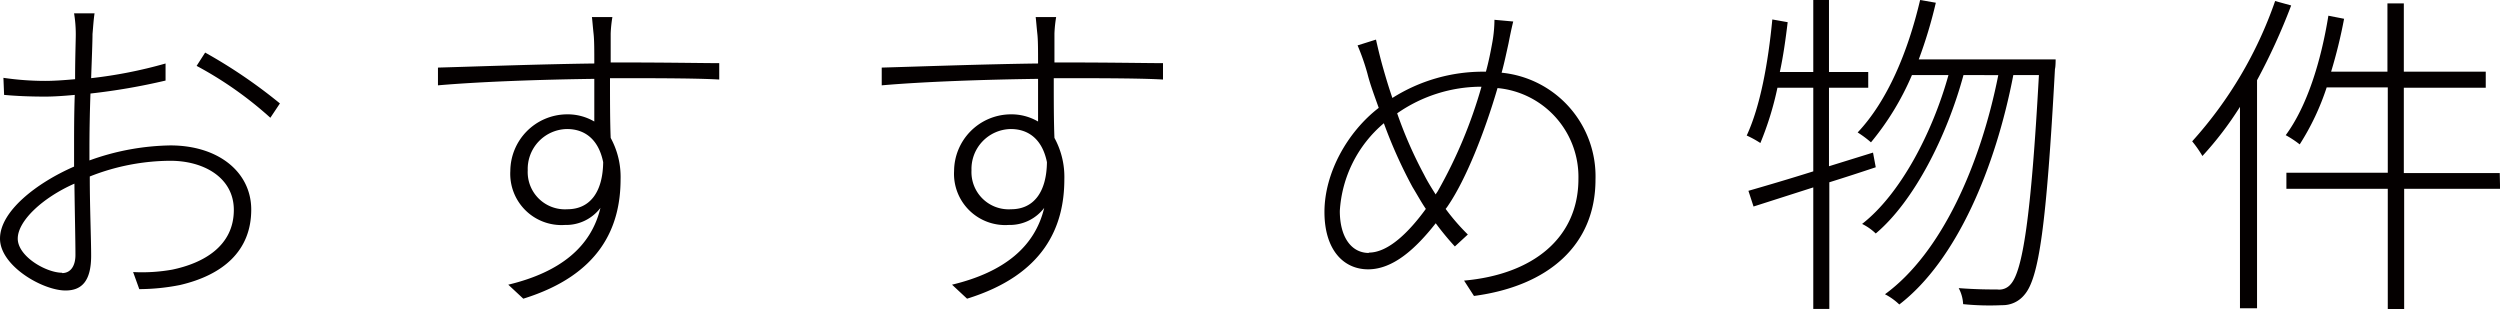
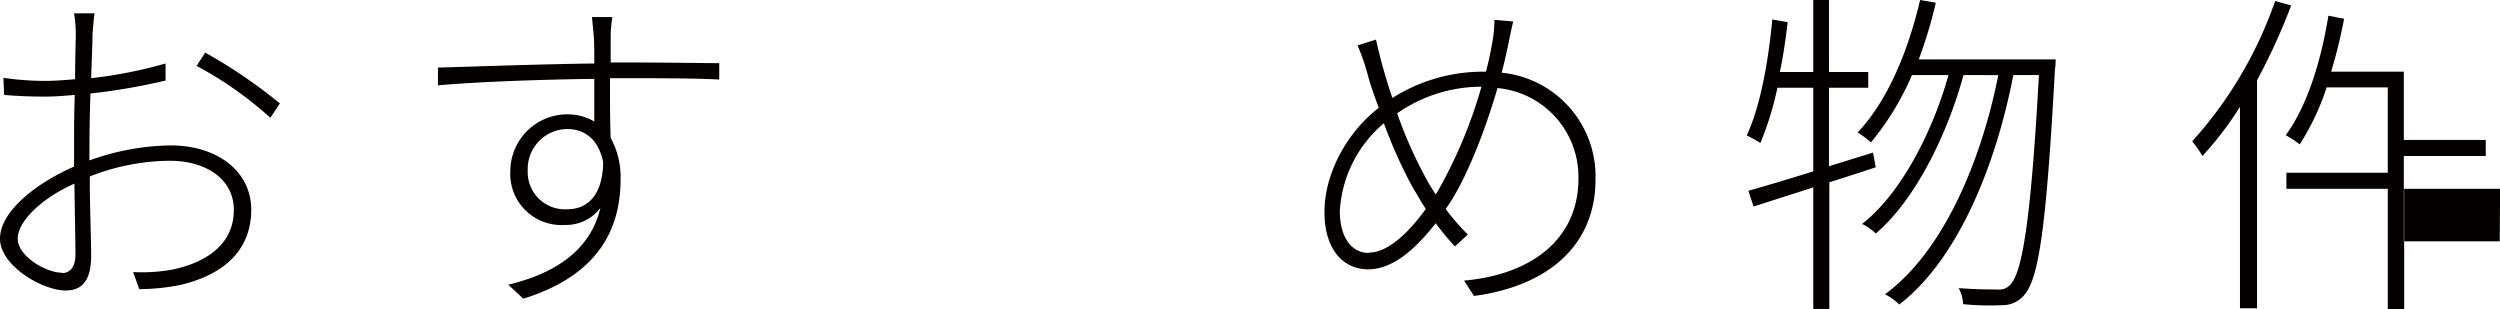
<svg xmlns="http://www.w3.org/2000/svg" id="レイヤー_1" data-name="レイヤー 1" viewBox="0 0 292.95 36.23">
  <defs>
    <style>.cls-1{fill:#040000;}</style>
  </defs>
  <title>home02_title01</title>
  <path class="cls-1" d="M285.36,283.88c0,.88-.08,2.84-.16,5.16a53.4,53.4,0,0,0,8.72-1.72l0,2a73.87,73.87,0,0,1-8.8,1.52c-.08,2.24-.12,4.6-.12,6.48v1.36a29,29,0,0,1,9.48-1.76c5.68,0,9.48,3.16,9.48,7.52,0,4.88-3.36,7.68-8.36,8.84a24.8,24.8,0,0,1-4.76.48l-.72-2a20.22,20.22,0,0,0,4.56-.28c3.68-.76,7.24-2.76,7.24-7,0-3.76-3.48-5.76-7.44-5.76a25.9,25.9,0,0,0-9.44,1.84c0,3.52.16,7.32.16,9.28,0,3-1.12,4.08-3,4.08-2.68,0-7.68-2.88-7.68-6.08s4.28-6.52,8.68-8.44v-2c0-1.88,0-4.2.08-6.4-1.28.12-2.48.2-3.44.2-2,0-3.52-.08-4.84-.2l-.08-2a34.07,34.07,0,0,0,4.88.36c1,0,2.2-.08,3.52-.2,0-2.48.08-4.56.08-5.28a15.05,15.05,0,0,0-.2-2.44h2.4C285.48,282.24,285.44,283,285.36,283.88Zm-3.56,28c1,0,1.56-.84,1.56-2.12,0-1.72-.08-5.08-.12-8.36-3.72,1.64-6.64,4.36-6.64,6.44S279.92,311.84,281.8,311.84ZM307.32,292l-1.12,1.68a43.47,43.47,0,0,0-8.64-6.08l1-1.56A60.12,60.12,0,0,1,307.32,292Z" transform="translate(-274.52 -279.88)" />
  <path class="cls-1" d="M346.08,283.8c0,.76,0,2,0,3.4h1.4c5.36,0,9.6.08,11.32.08l0,1.92c-2.08-.12-5.44-.16-11.28-.16H346c0,2.44,0,5.08.08,7a9.53,9.53,0,0,1,1.16,4.84c0,5.56-2.36,11.2-11.4,14l-1.76-1.64c6.16-1.48,9.72-4.48,10.8-9a5.06,5.06,0,0,1-4.16,2,6,6,0,0,1-6.4-6.32,6.68,6.68,0,0,1,6.52-6.64,6.2,6.2,0,0,1,3.32.84c0-1.28,0-3.2,0-5-6.12.08-13.28.32-18.32.76l0-2.08c4.32-.12,11.92-.4,18.32-.48,0-1.48,0-2.72-.08-3.44s-.16-1.76-.2-2h2.4A15,15,0,0,0,346.08,283.8ZM341,304.4c2.64,0,4.16-2,4.2-5.52-.56-2.76-2.24-3.88-4.24-3.88a4.68,4.68,0,0,0-4.6,4.84A4.36,4.36,0,0,0,341,304.4Z" transform="translate(-274.52 -279.88)" />
-   <path class="cls-1" d="M398.08,283.8c0,.76,0,2,0,3.4h1.4c5.36,0,9.6.08,11.32.08l0,1.92c-2.08-.12-5.44-.16-11.28-.16H398c0,2.44,0,5.08.08,7a9.53,9.53,0,0,1,1.16,4.84c0,5.56-2.36,11.2-11.4,14l-1.76-1.64c6.16-1.48,9.72-4.48,10.8-9a5.06,5.06,0,0,1-4.16,2,6,6,0,0,1-6.4-6.32,6.68,6.68,0,0,1,6.52-6.64,6.2,6.2,0,0,1,3.32.84c0-1.28,0-3.2,0-5-6.12.08-13.28.32-18.32.76l0-2.08c4.32-.12,11.92-.4,18.32-.48,0-1.48,0-2.72-.08-3.44s-.16-1.76-.2-2h2.4A15,15,0,0,0,398.08,283.8ZM393,304.4c2.64,0,4.16-2,4.2-5.52-.56-2.76-2.24-3.88-4.24-3.88a4.68,4.68,0,0,0-4.6,4.84A4.36,4.36,0,0,0,393,304.4Z" transform="translate(-274.52 -279.88)" />
  <path class="cls-1" d="M451.28,285c-.24,1.08-.48,2.24-.8,3.4a12.2,12.2,0,0,1,11,12.52c0,7.68-5.52,12.48-14.24,13.64l-1.16-1.8c8.08-.72,13.4-5,13.4-11.92A10.45,10.45,0,0,0,450,290.2c-1.52,5.2-3.68,10.64-5.76,13.72a4.19,4.19,0,0,1-.32.44,25.12,25.12,0,0,0,2.6,3L445,308.76a32.54,32.54,0,0,1-2.24-2.72c-2.36,3-5,5.4-7.92,5.4s-5.12-2.32-5.12-6.72c0-4.6,2.72-9.4,6.36-12.2-.48-1.36-1-2.72-1.32-4a26.24,26.24,0,0,0-1.16-3.32l2.16-.68c.2.92.52,2.24.84,3.36s.64,2.2,1.08,3.48a19.84,19.84,0,0,1,10.72-3.08h.24c.32-1.16.56-2.36.76-3.48a15.58,15.58,0,0,0,.24-2.6l2.2.2C451.6,283.36,451.4,284.4,451.28,285Zm-16.36,24.48c2.32,0,4.76-2.48,6.68-5.12-.52-.76-1-1.64-1.56-2.56a55.65,55.65,0,0,1-3.36-7.48,14.58,14.58,0,0,0-5.16,10.28C431.52,307.68,432.88,309.52,434.92,309.52Zm7.84-6.84.24-.36a55.49,55.49,0,0,0,5.12-12.24,17.28,17.28,0,0,0-9.88,3.12,49.43,49.43,0,0,0,3.16,7.2C441.8,301.16,442.28,301.92,442.76,302.68Z" transform="translate(-274.52 -279.88)" />
  <path class="cls-1" d="M494.32,299.48c-1.8.6-3.64,1.2-5.44,1.76v14.84H487V301.84l-7,2.24-.6-1.84c2.08-.6,4.68-1.36,7.6-2.28v-9.8H482.8a36.76,36.76,0,0,1-2,6.48,12,12,0,0,0-1.6-.88c1.6-3.44,2.52-8.56,3-13.6l1.8.32c-.24,2-.52,4-.92,5.84H487v-8.44h1.84v8.44h4.6v1.84h-4.6v9.2l5.16-1.6Zm21.08-12.64s0,.88-.08,1.12c-1,18.4-1.88,24.48-3.56,26.44a3.28,3.28,0,0,1-2.64,1.24,31.08,31.08,0,0,1-4.56-.12,4.41,4.41,0,0,0-.52-1.88c2,.16,3.76.16,4.52.16a1.74,1.74,0,0,0,1.56-.6c1.4-1.52,2.4-7.76,3.32-24.52h-3c-2.08,10.8-6.6,21.68-13.36,26.88a7.14,7.14,0,0,0-1.68-1.2c6.64-4.84,11.2-15.2,13.28-25.68H504.6c-1.92,7.08-5.76,14.76-10.28,18.56a6.28,6.28,0,0,0-1.6-1.12c4.48-3.48,8.24-10.68,10.12-17.44h-4.28a32,32,0,0,1-4.8,7.88,12.16,12.16,0,0,0-1.56-1.16c3.48-3.68,5.88-9.4,7.32-15.52l1.84.32a53.67,53.67,0,0,1-2,6.64Z" transform="translate(-274.52 -279.88)" />
-   <path class="cls-1" d="M543,280.52a72.65,72.65,0,0,1-4,8.76V316H537v-23.6a39.59,39.59,0,0,1-4.4,5.76,13.53,13.53,0,0,0-1.2-1.72A47.91,47.91,0,0,0,541.12,280ZM567.48,302H556.24v14.12h-1.92V302H542.44v-1.88h11.88v-10h-7.16A29.31,29.31,0,0,1,544,296.8a11.66,11.66,0,0,0-1.64-1.08c2.48-3.36,4.12-8.56,5-14l1.84.36a58.5,58.5,0,0,1-1.52,6.2h6.6v-8h1.92v8h9.6v1.88h-9.6v10h11.24Z" transform="translate(-274.52 -279.88)" />
+   <path class="cls-1" d="M543,280.52a72.65,72.65,0,0,1-4,8.76V316H537v-23.6a39.59,39.59,0,0,1-4.4,5.76,13.53,13.53,0,0,0-1.2-1.72A47.91,47.91,0,0,0,541.12,280ZM567.48,302H556.24v14.12h-1.92V302H542.44v-1.88h11.88v-10h-7.16A29.31,29.31,0,0,1,544,296.8a11.66,11.66,0,0,0-1.64-1.08c2.48-3.36,4.12-8.56,5-14l1.84.36a58.5,58.5,0,0,1-1.52,6.2h6.6h1.92v8h9.6v1.88h-9.6v10h11.24Z" transform="translate(-274.52 -279.88)" />
</svg>